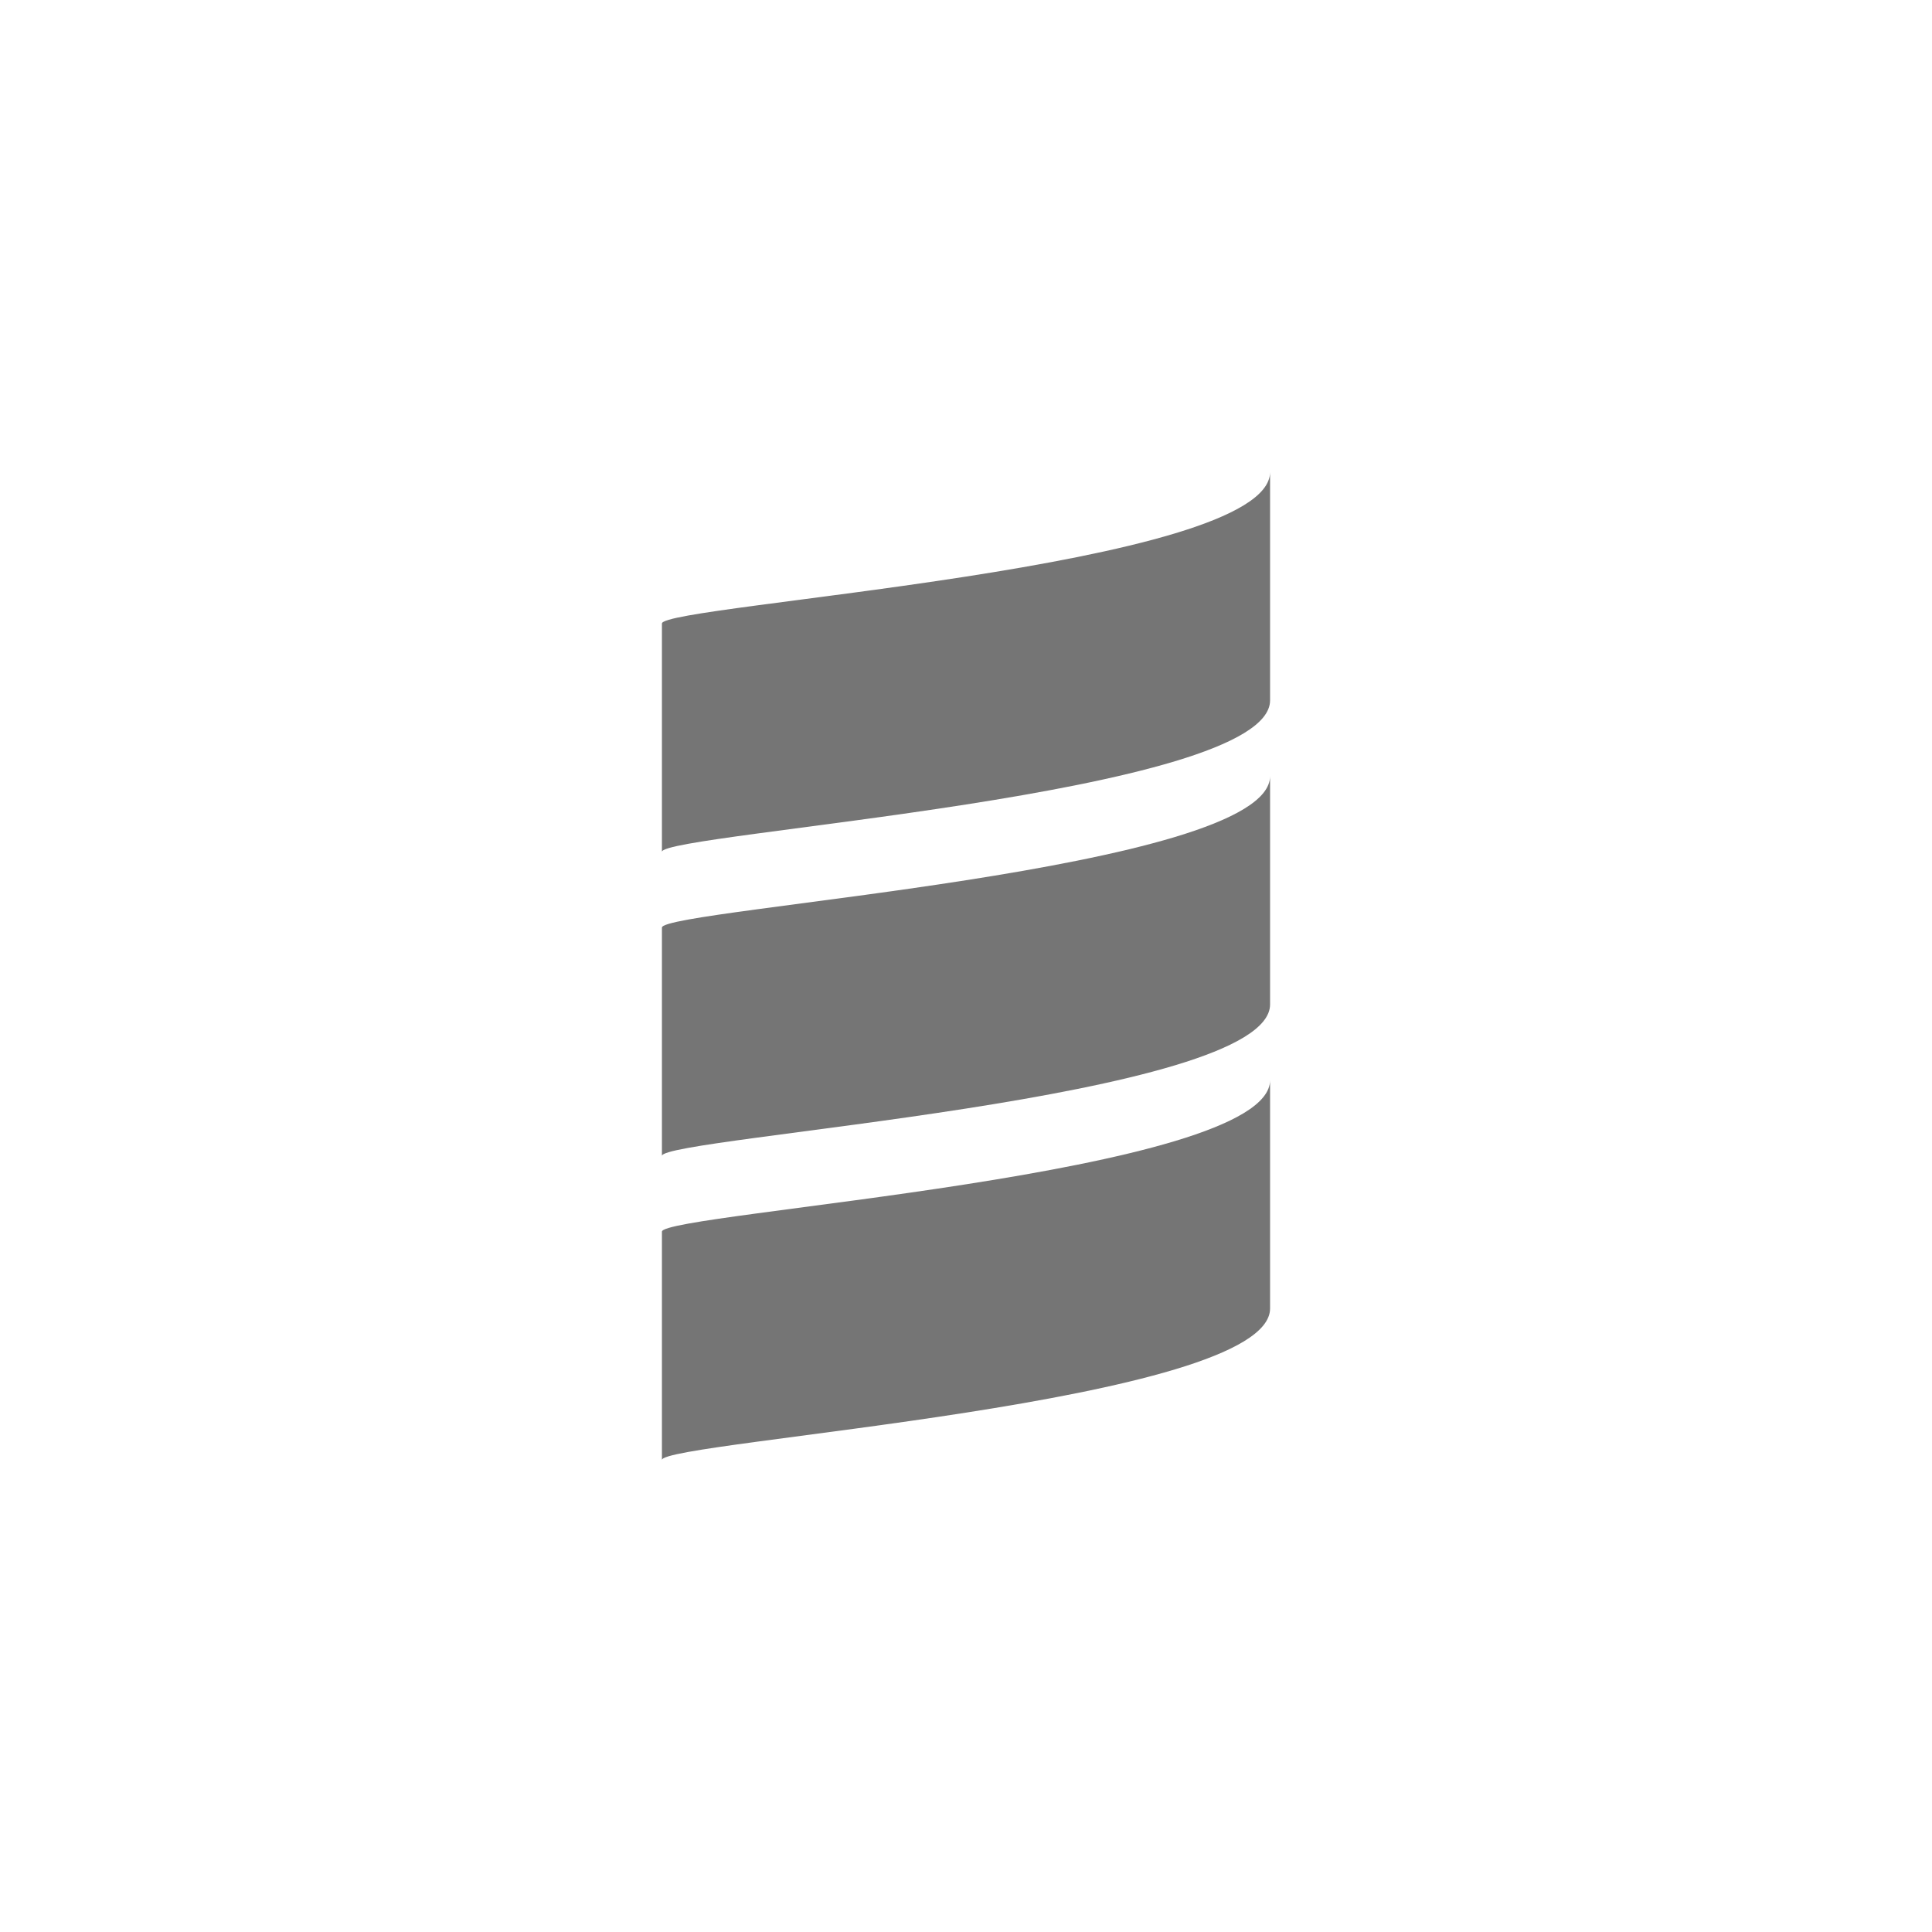
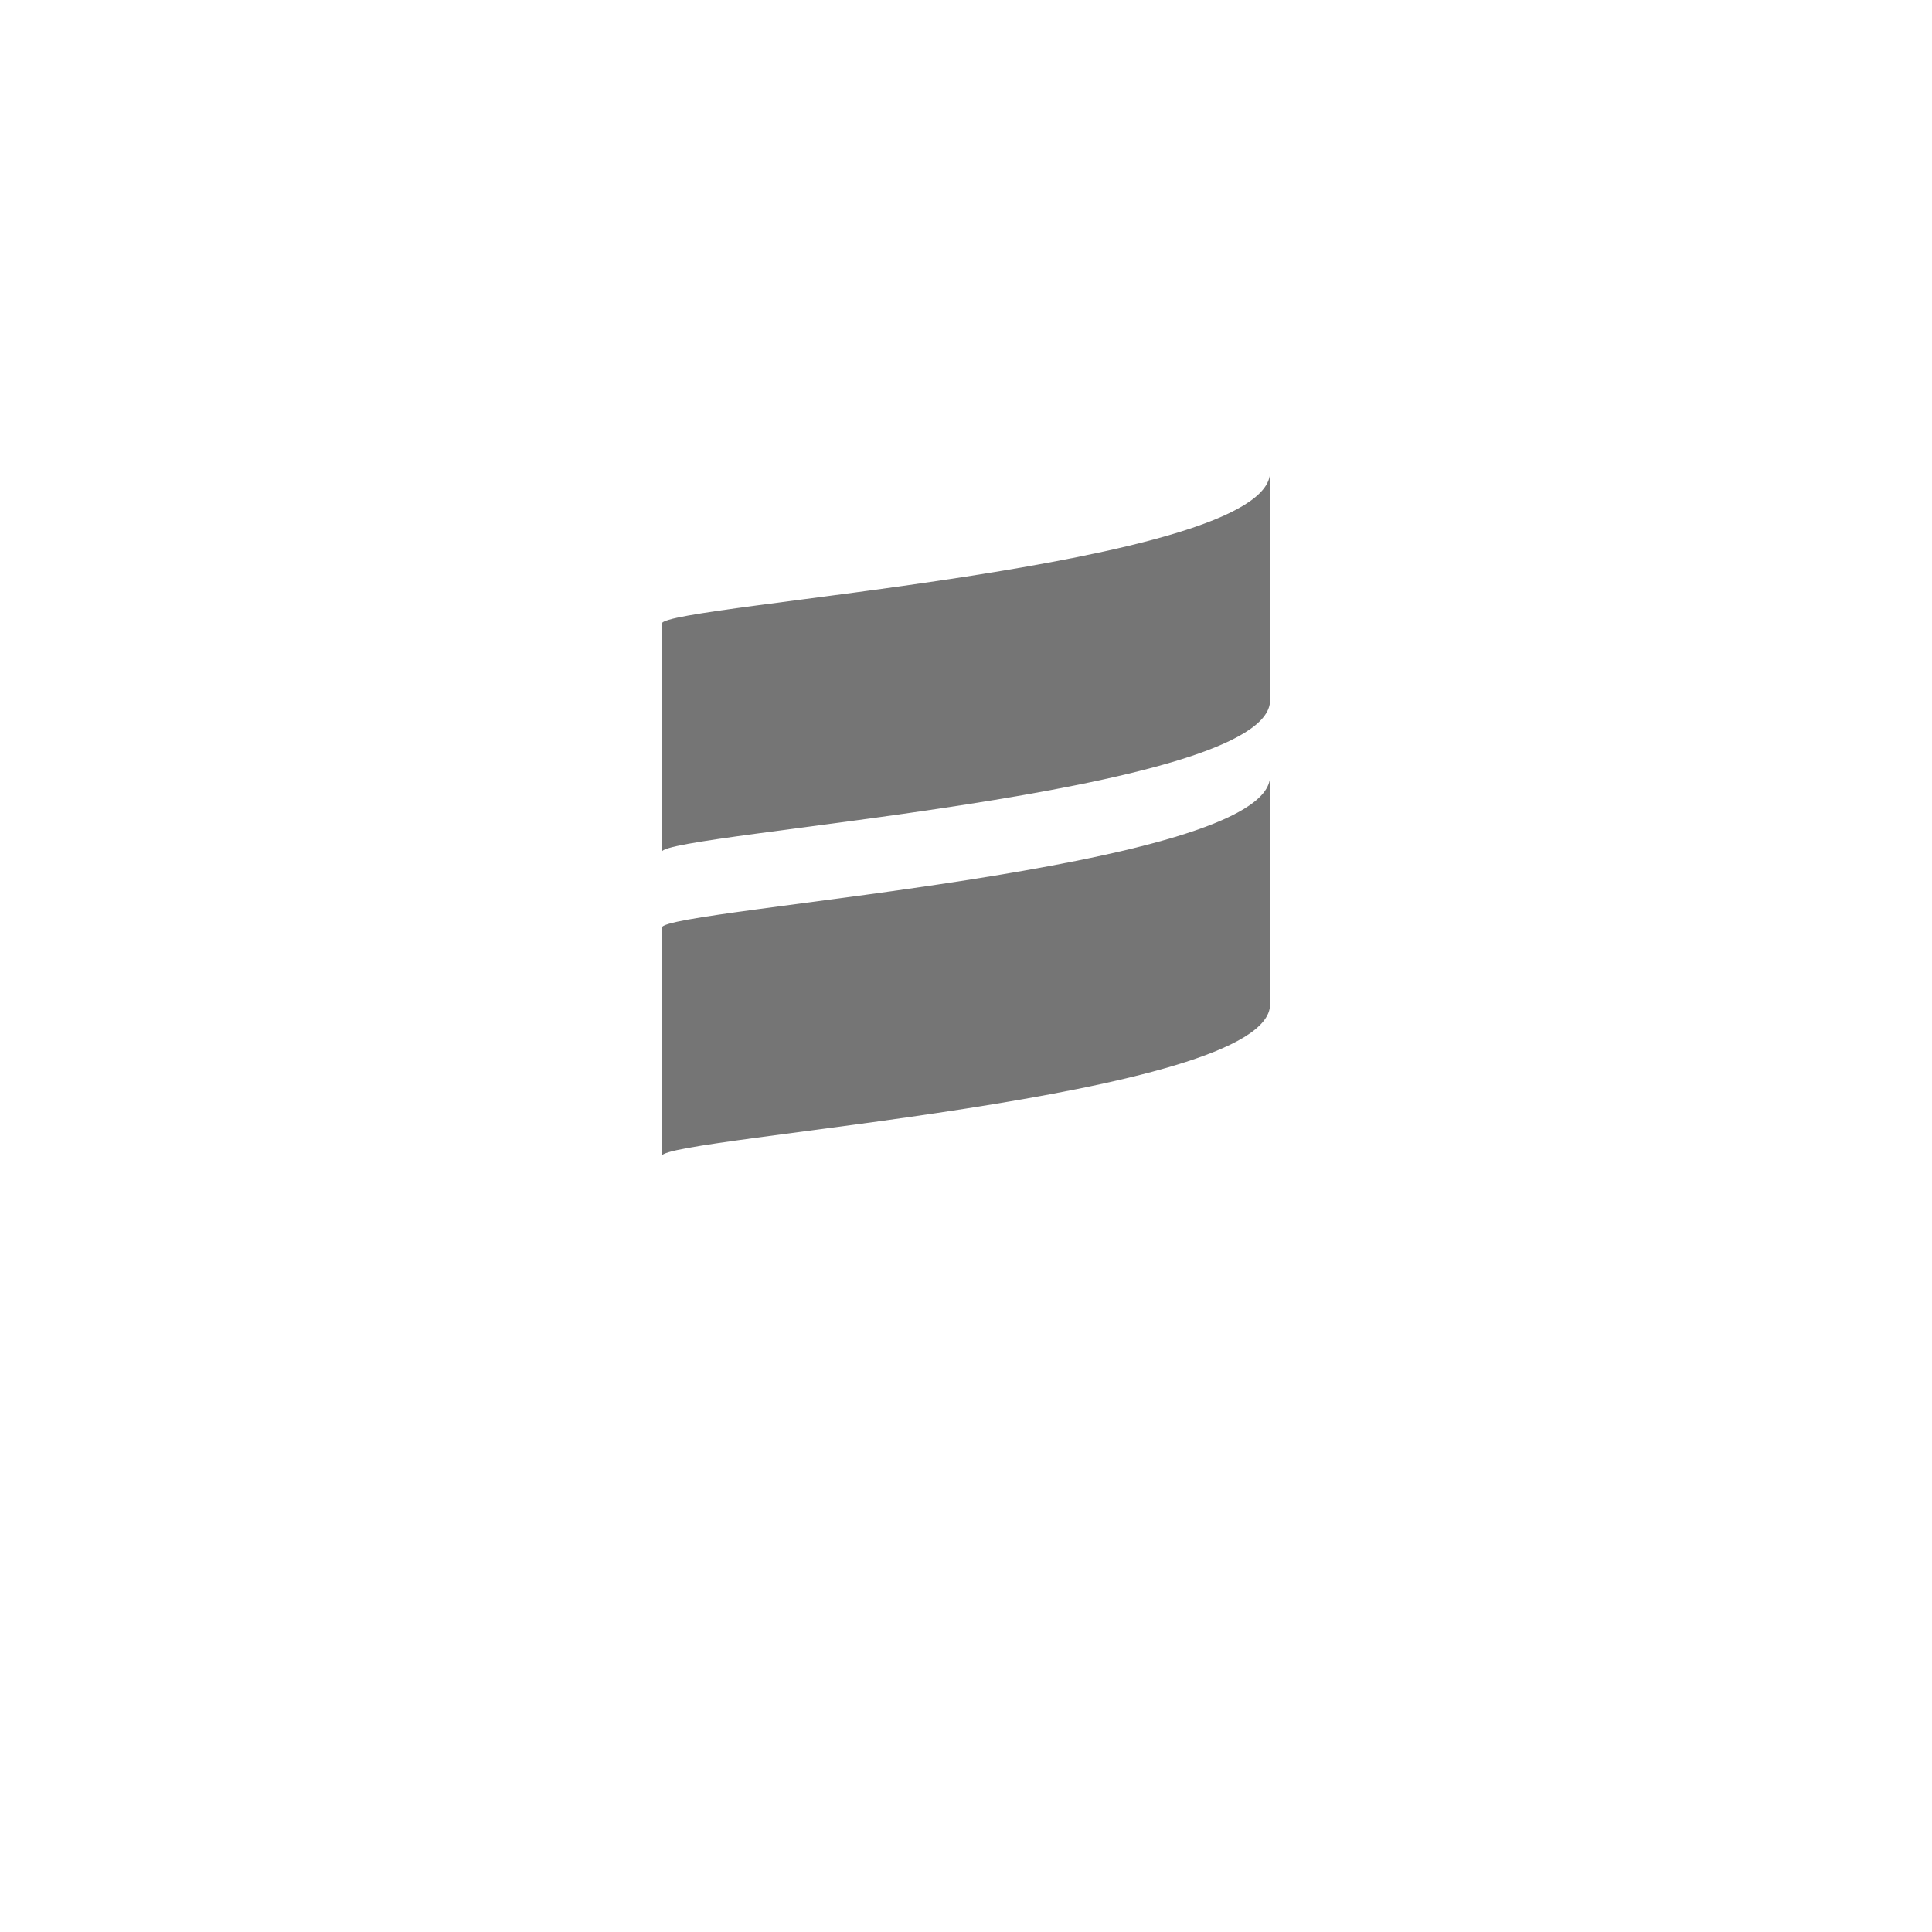
<svg xmlns="http://www.w3.org/2000/svg" version="1.1" id="Layer_1" x="0px" y="0px" viewBox="0 0 176 176" style="enable-background:new 0 0 176 176;" xml:space="preserve">
  <style type="text/css">
	.st0{fill:none;}
	.st1{fill:#757575;}
</style>
-   <rect class="st0" width="176" height="176" />
  <g>
    <path class="st1" d="M60.3,84.5v20.8c0-1.7,55.4-5.2,55.4-13.8l0,0V70.7C115.7,79.3,60.3,82.8,60.3,84.5" />
    <path class="st1" d="M60.3,56.8v20.8c0-1.7,55.4-5.2,55.4-13.8l0,0V43C115.7,51.7,60.3,55.1,60.3,56.8" />
-     <path class="st1" d="M60.3,112.2V133c0-1.7,55.4-5.2,55.4-13.8l0,0V98.4C115.7,107,60.3,110.5,60.3,112.2" />
  </g>
</svg>